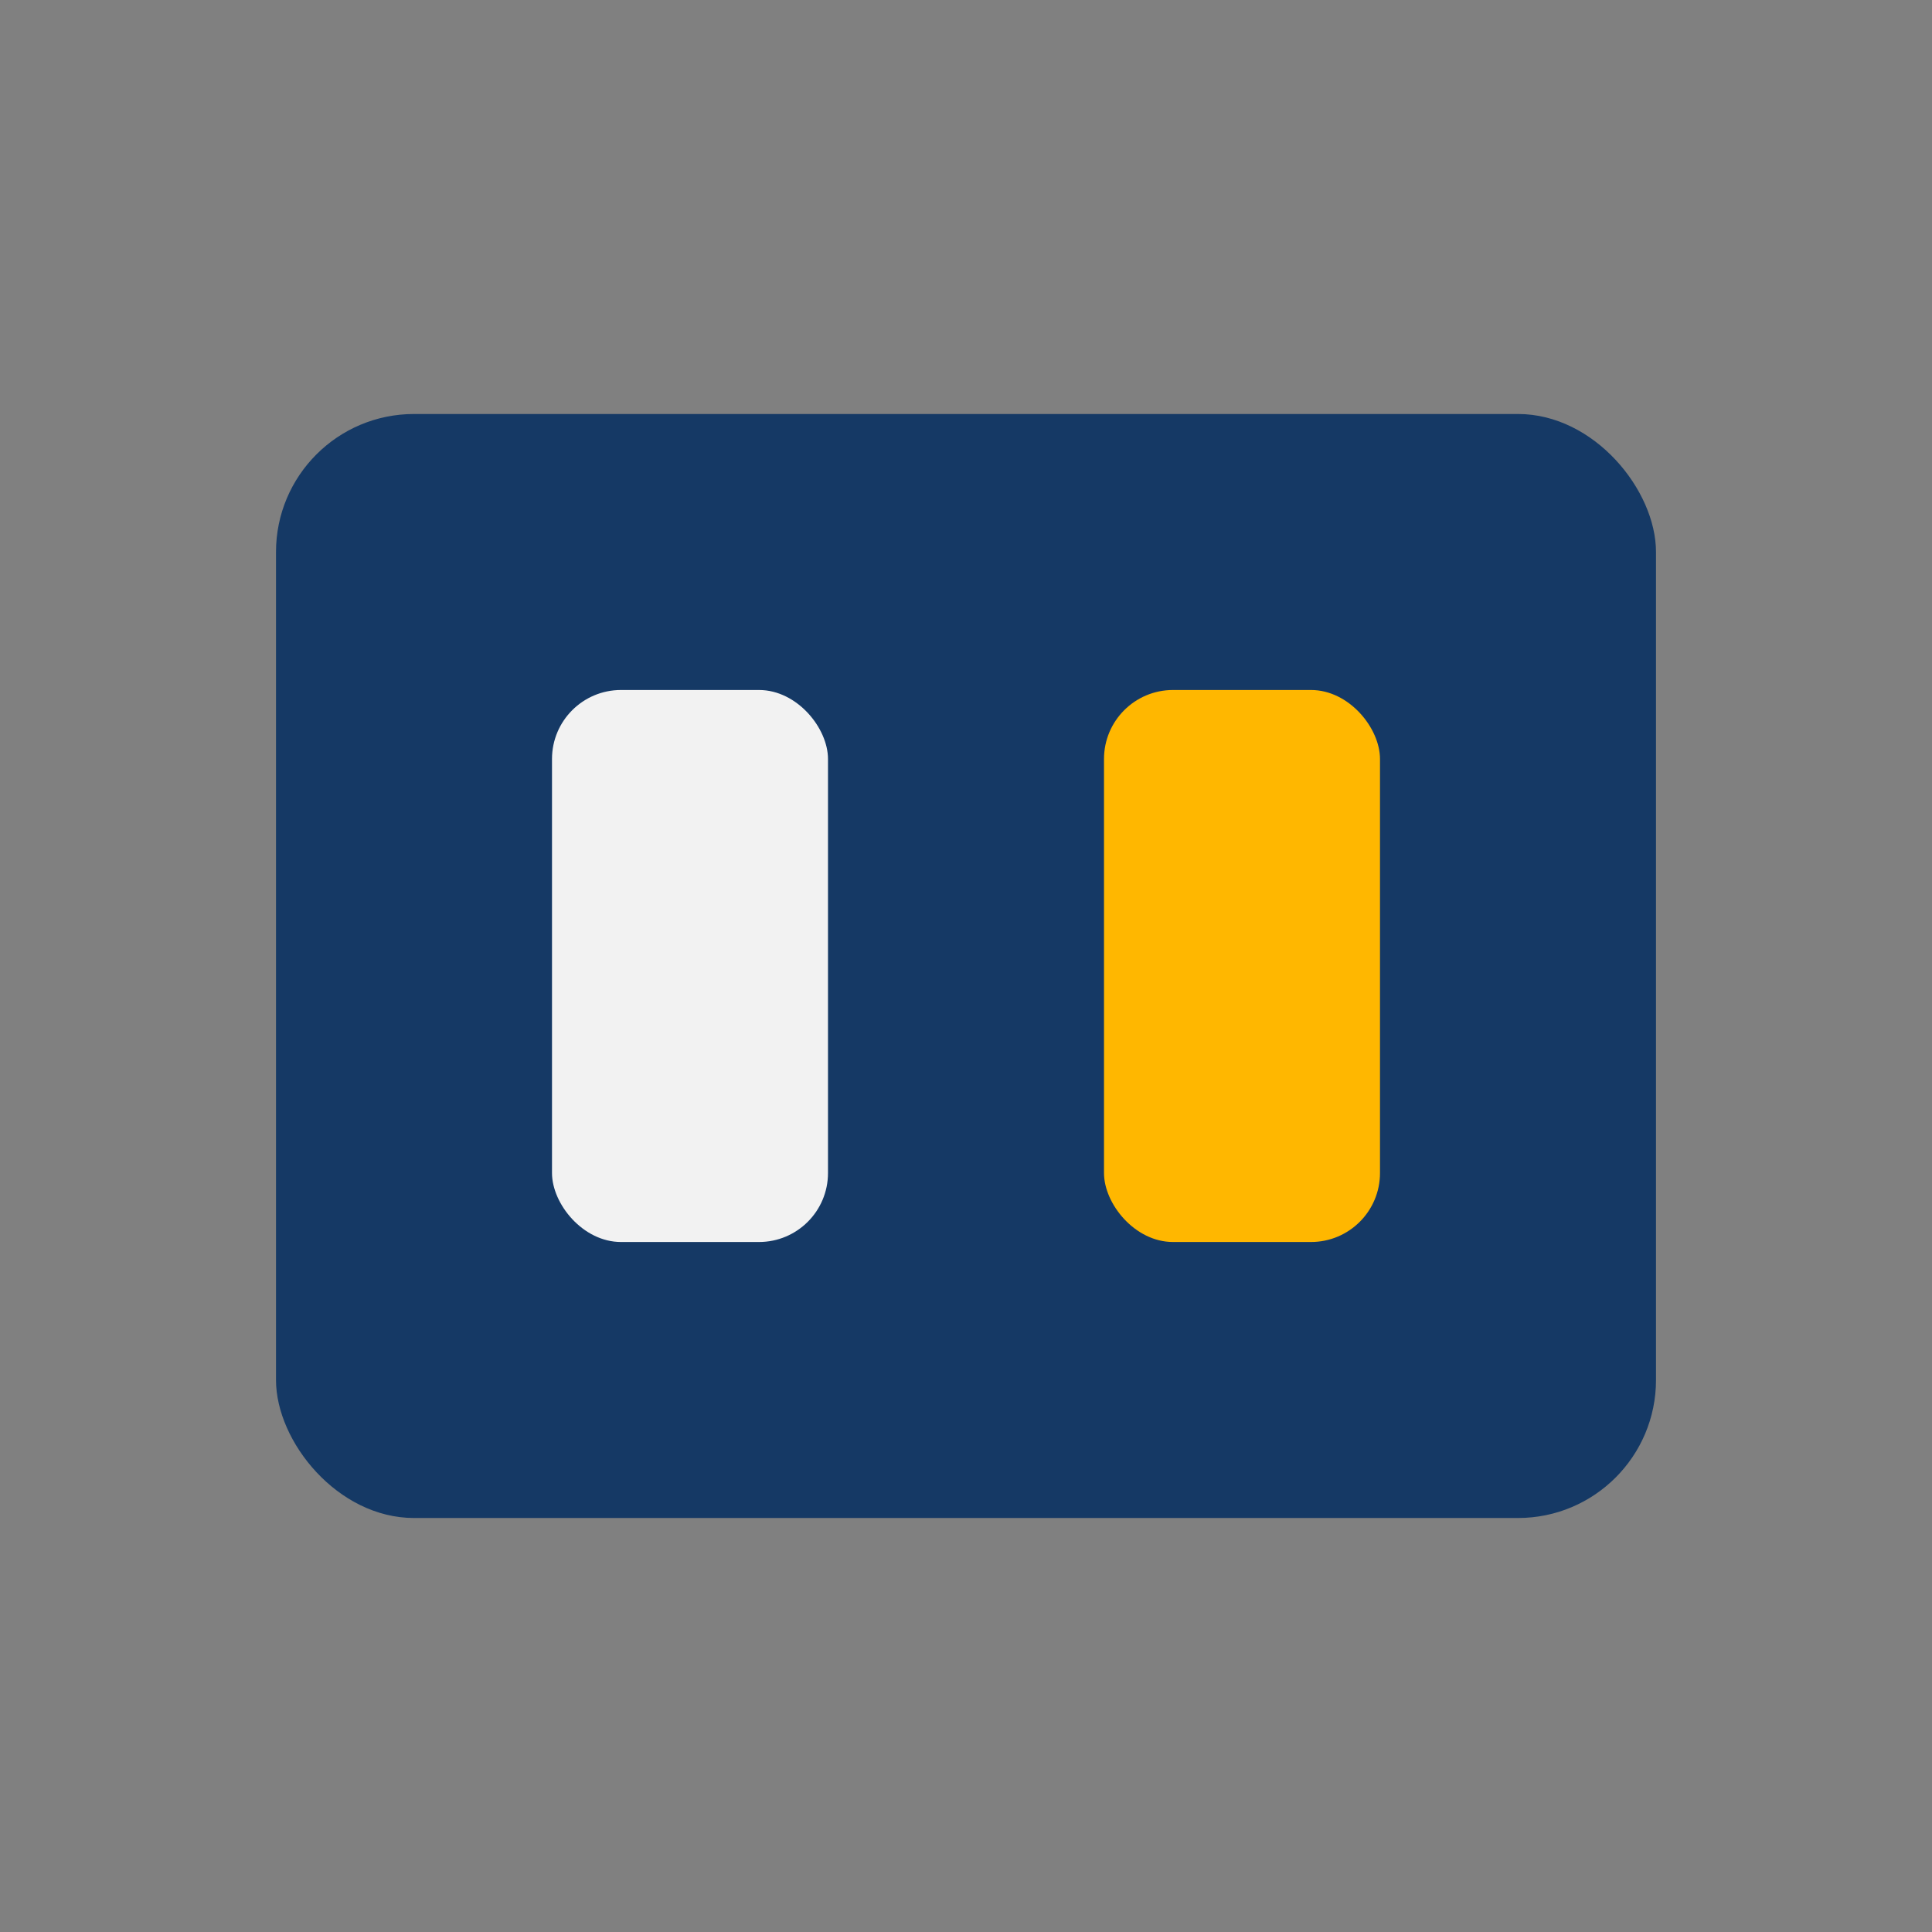
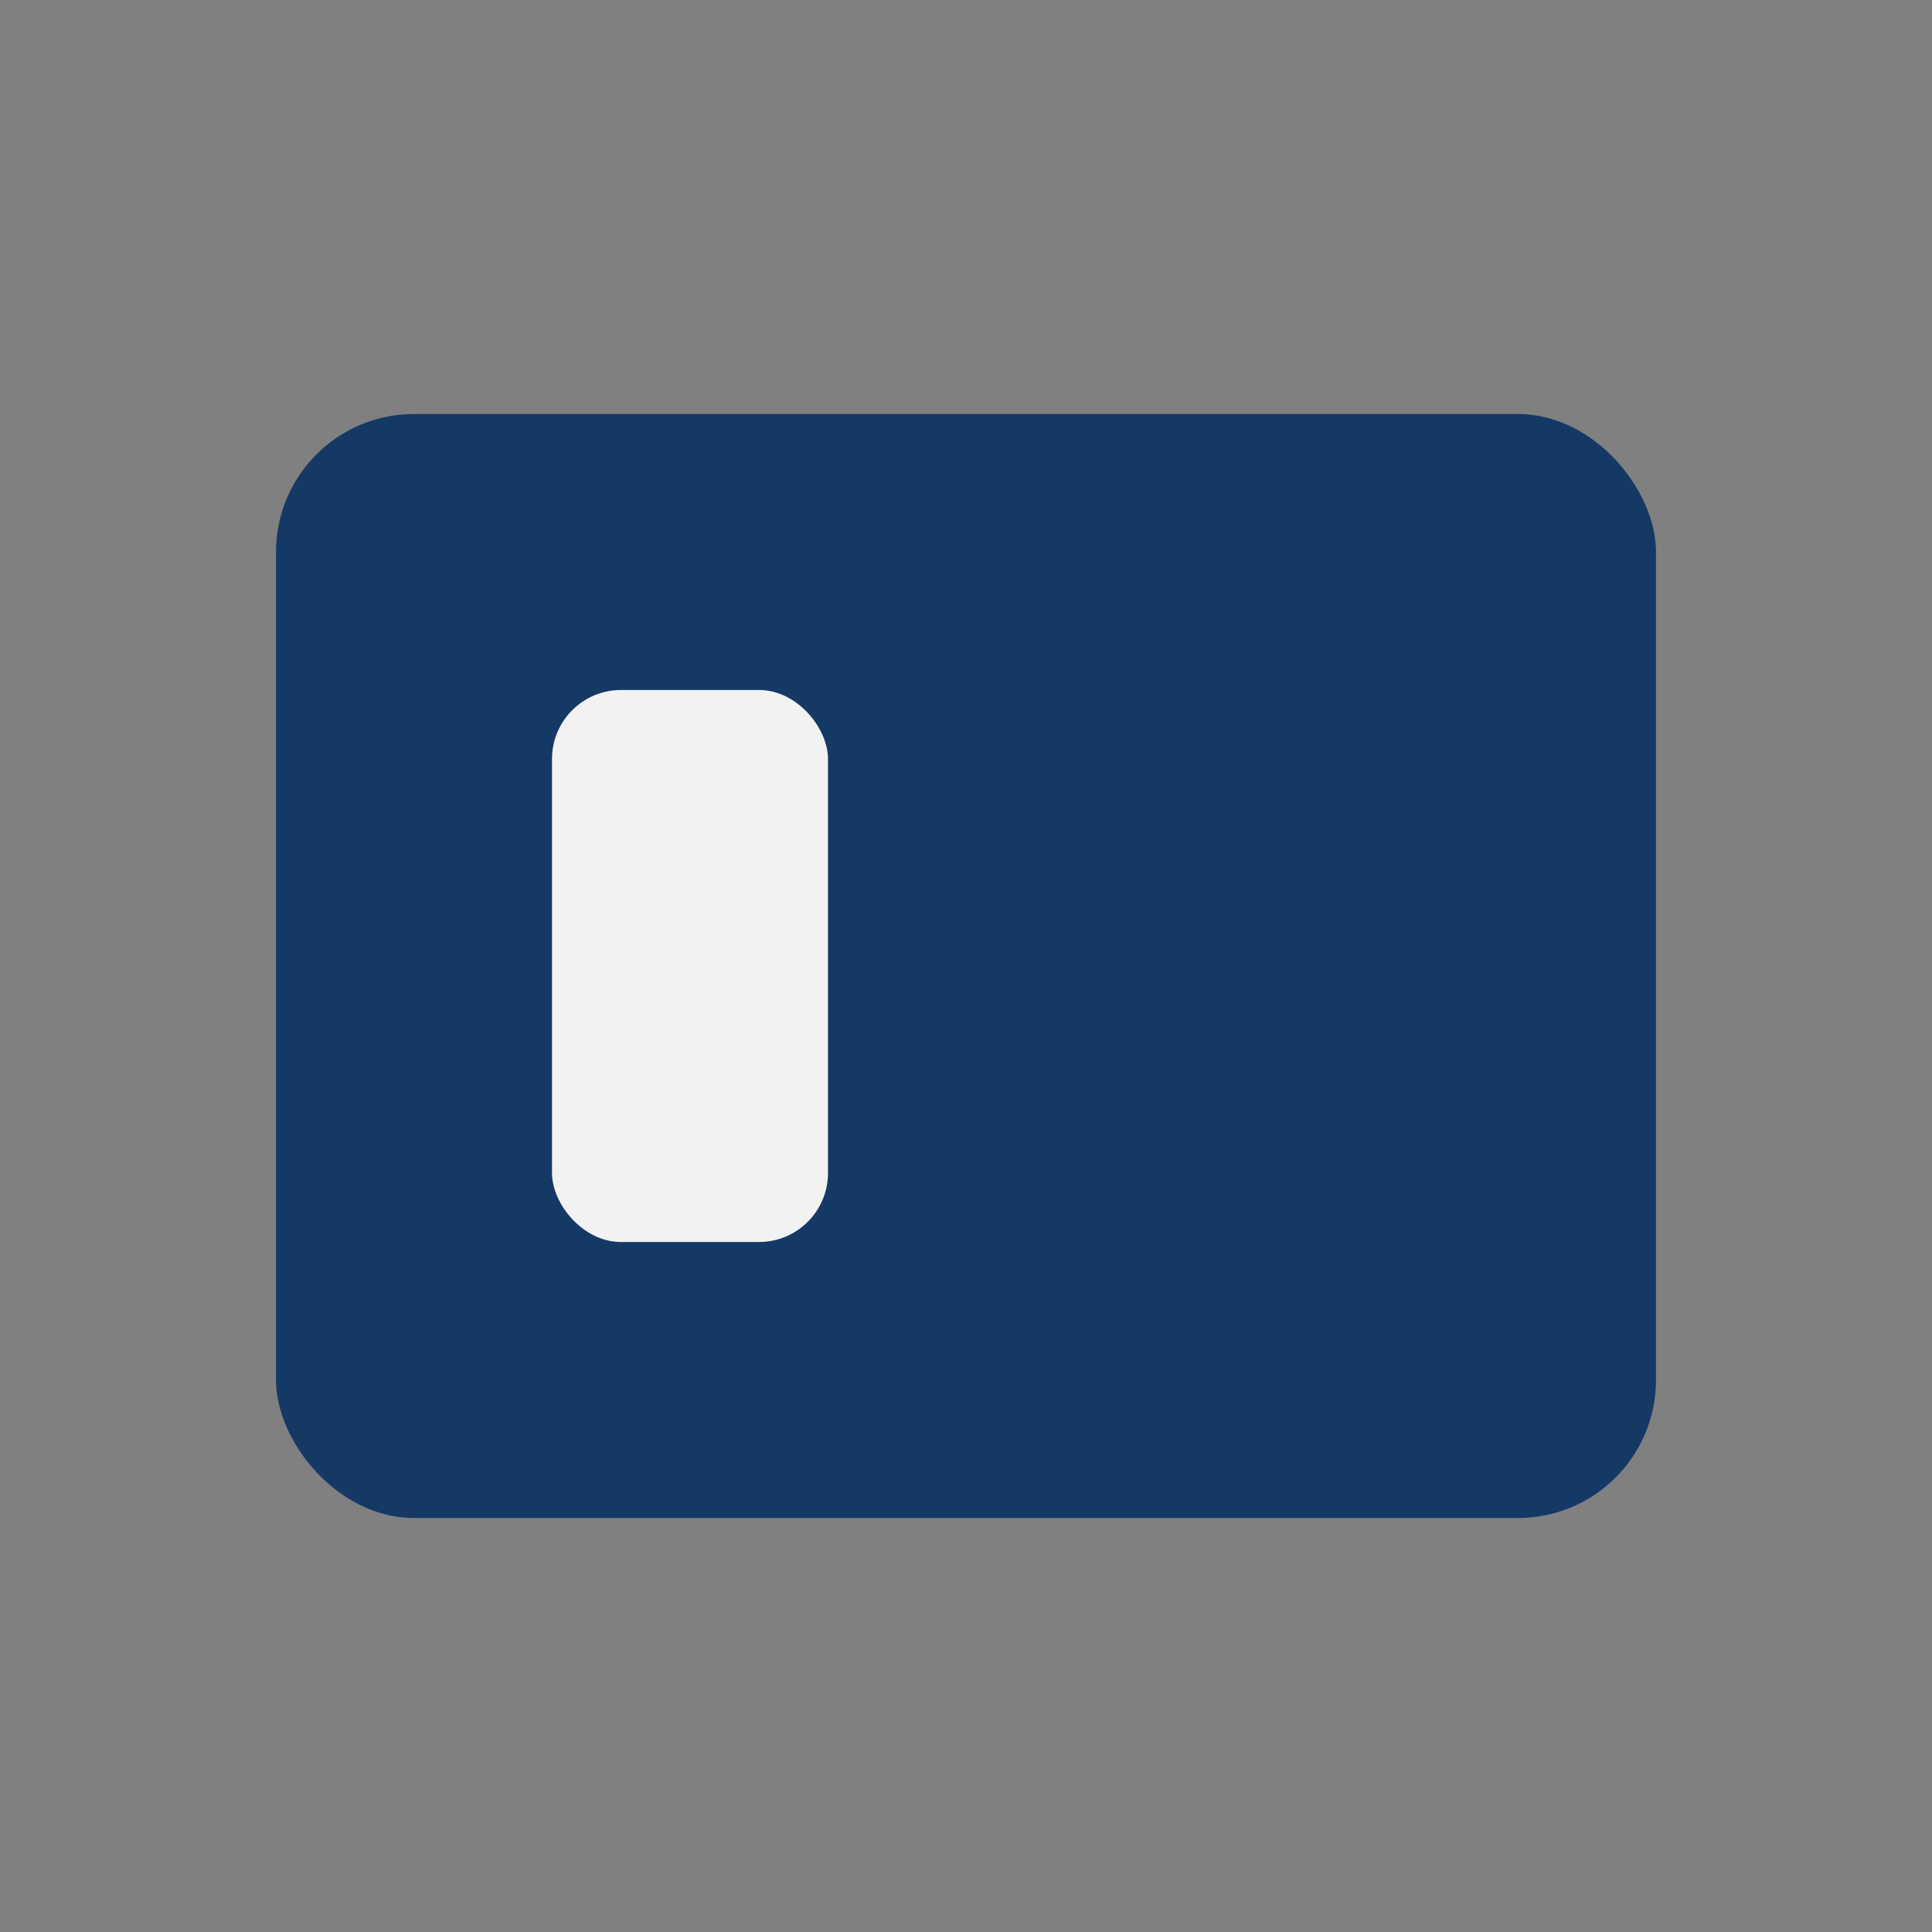
<svg xmlns="http://www.w3.org/2000/svg" width="28" height="28" viewBox="0 0 28 28">
  <rect x="0" y="0" width="28" height="28" fill="#808080" stroke="none" />
  <rect x="4" y="6" width="20" height="16" rx="2" fill="#153965" />
  <rect x="8" y="10" width="4" height="8" rx="1" fill="#F2F2F2" />
-   <rect x="16" y="10" width="4" height="8" rx="1" fill="#FFB700" />
</svg>